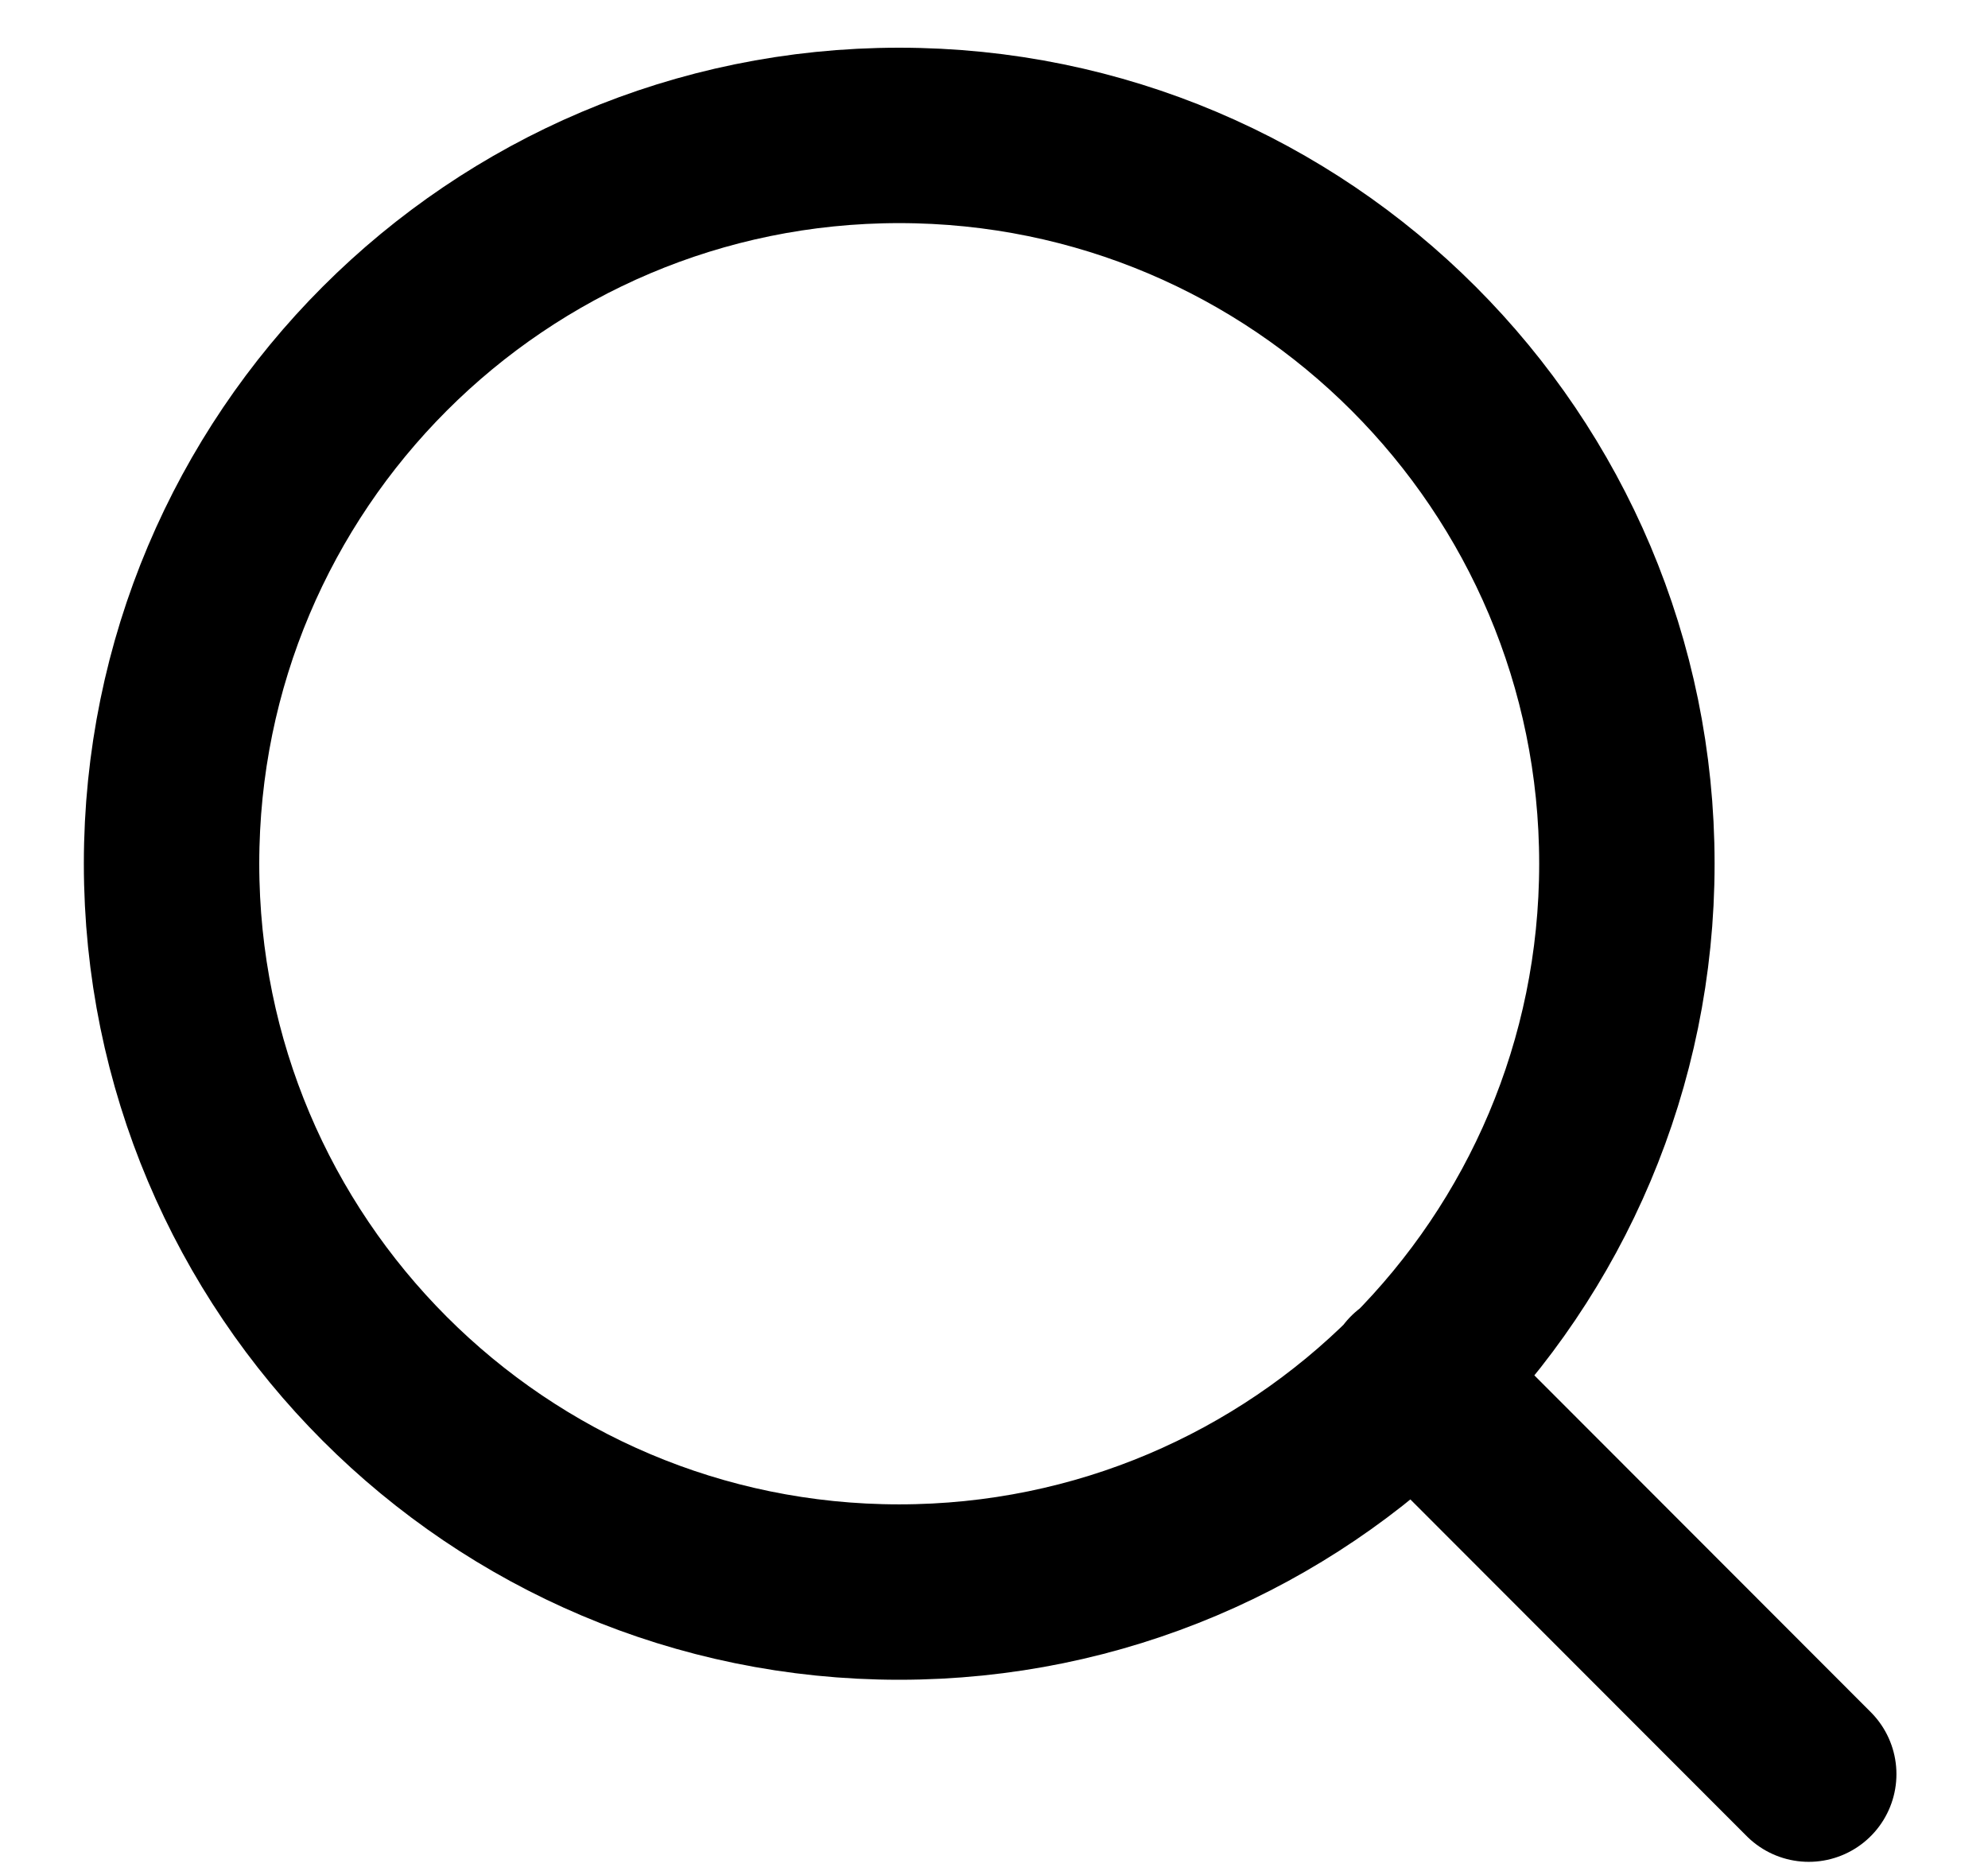
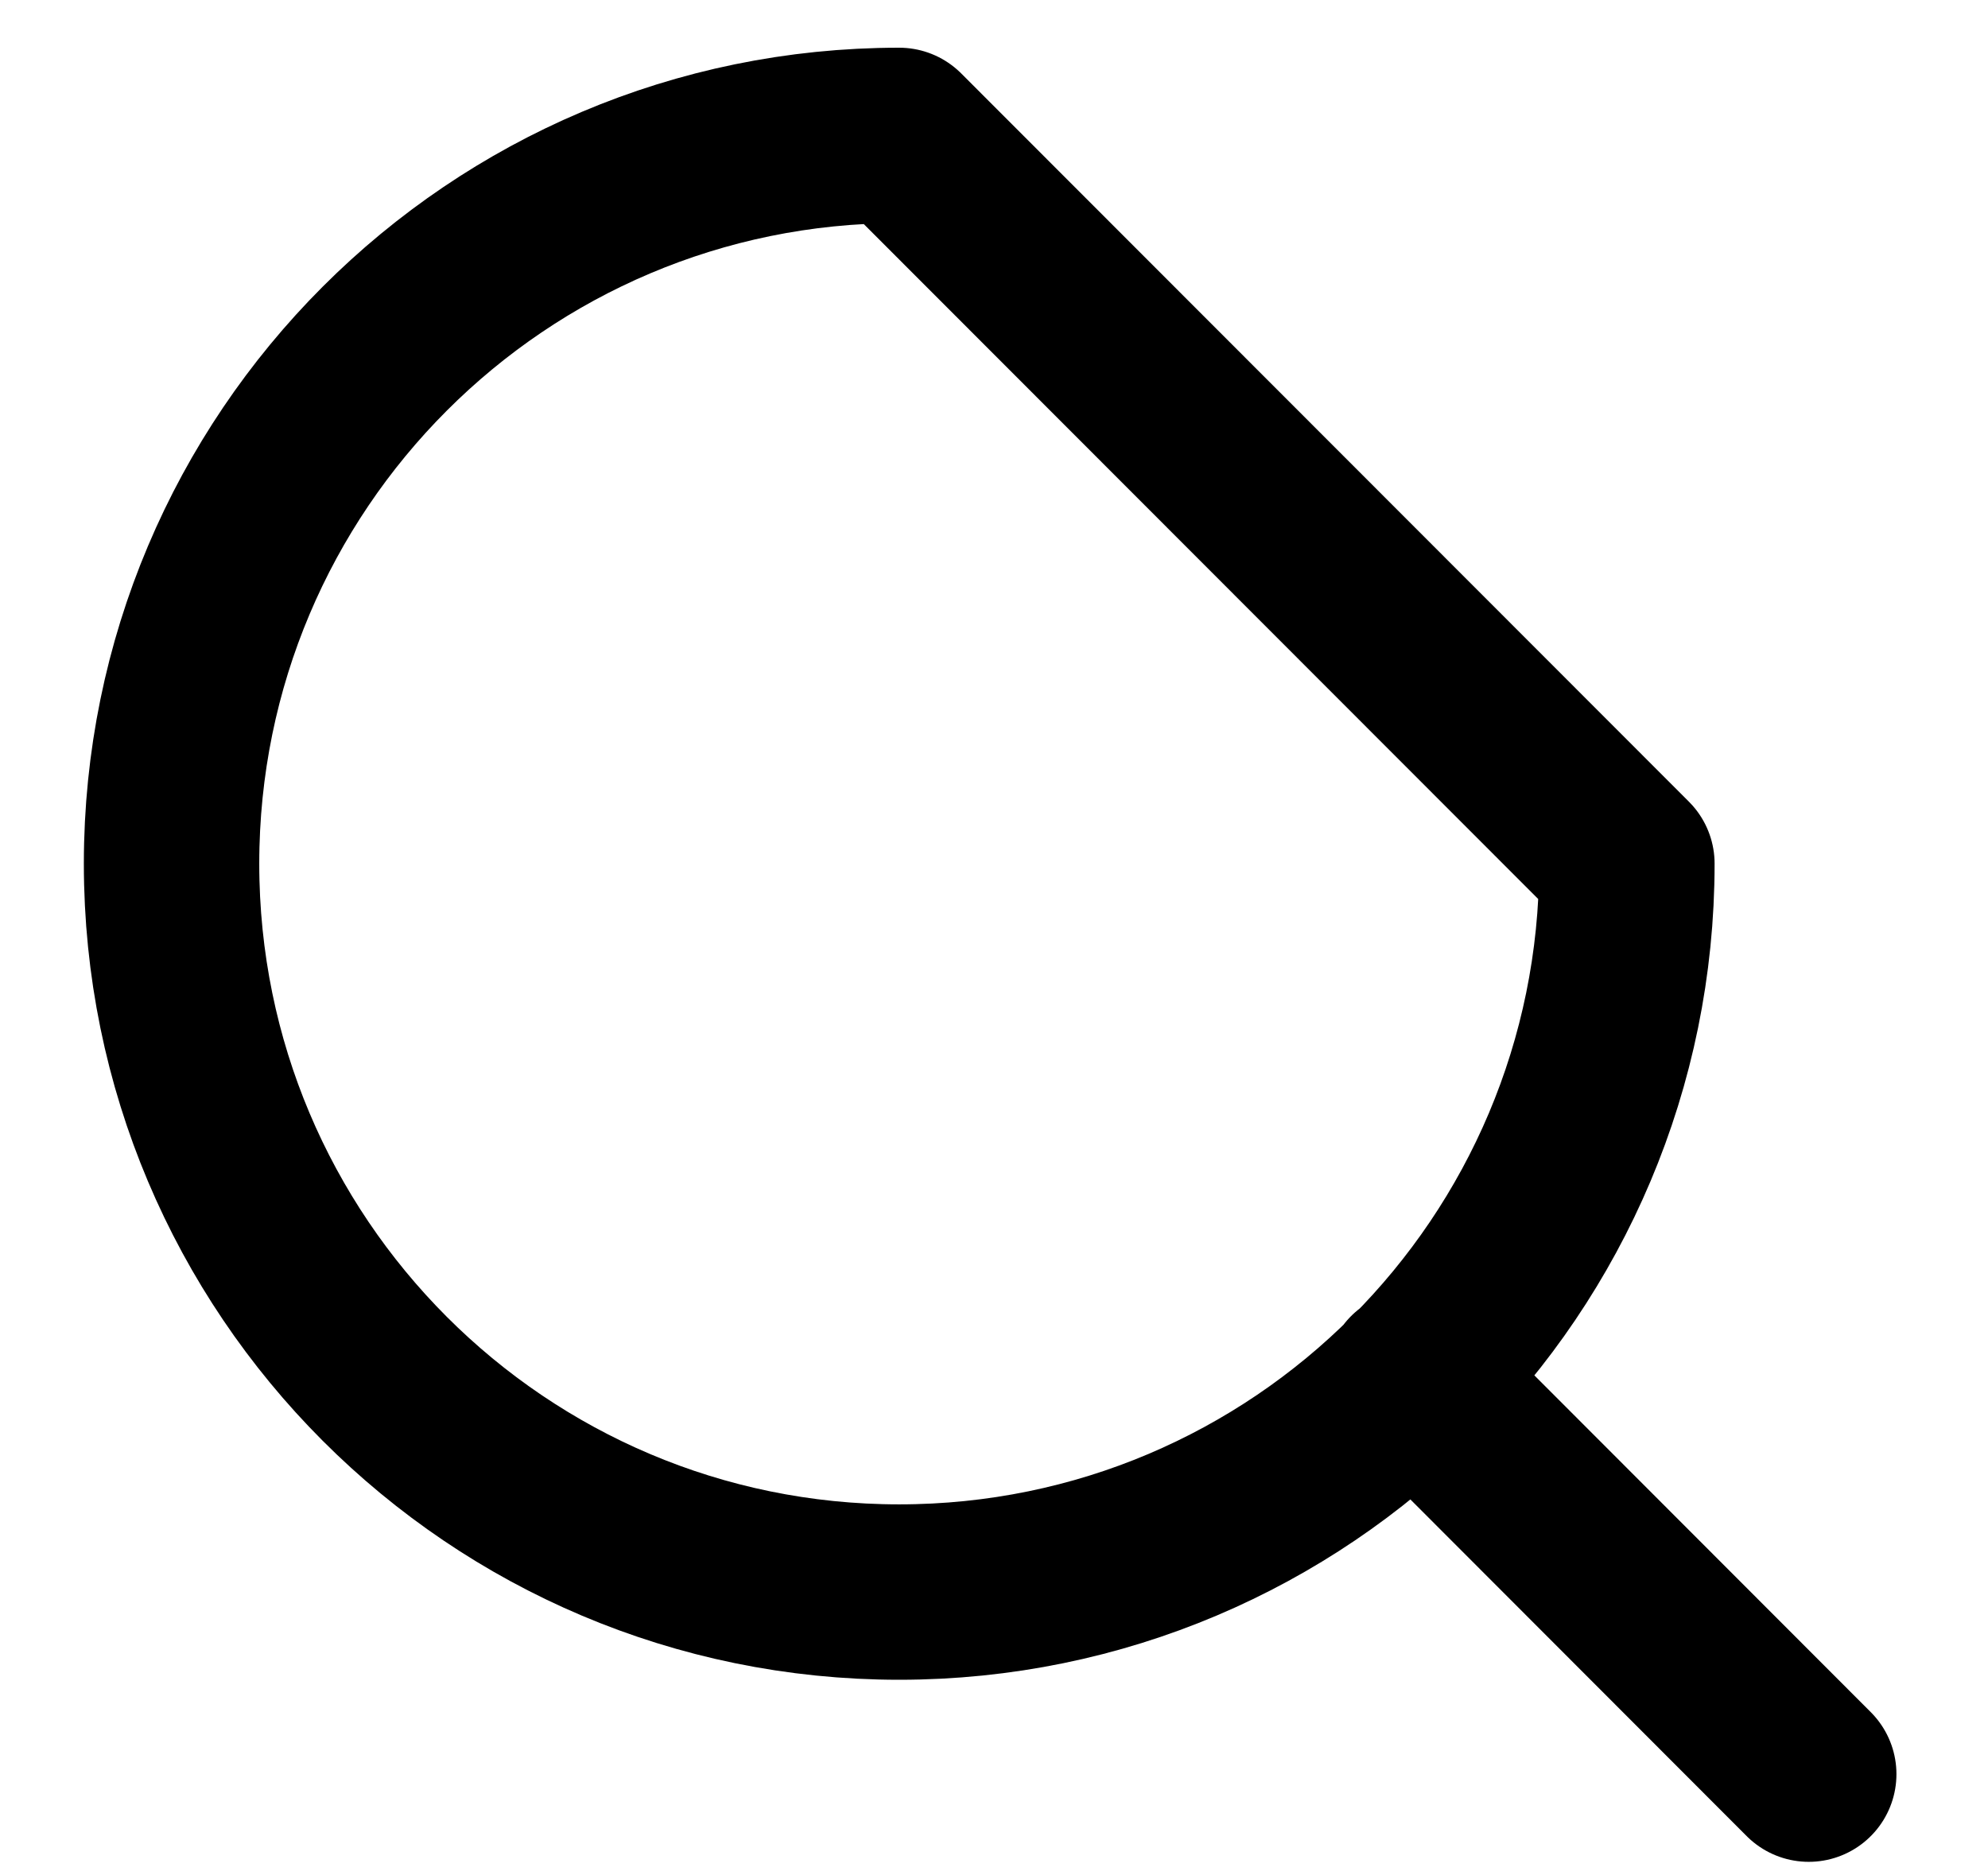
<svg xmlns="http://www.w3.org/2000/svg" width="17" height="16" viewBox="0 0 17 16" fill="none">
-   <path d="M15.467 15.172L12.084 11.785M13.912 7.386C13.912 10.826 11.126 13.615 7.689 13.615C4.253 13.615 1.467 10.826 1.467 7.386C1.467 3.947 4.253 1.158 7.689 1.158C11.126 1.158 13.912 3.947 13.912 7.386Z" stroke="#30624F" style="stroke:#30624F;stroke:color(display-p3 0.187 0.383 0.308);stroke-opacity:1;" stroke-width="1.5" stroke-linecap="round" stroke-linejoin="round" />
+   <path d="M15.467 15.172L12.084 11.785M13.912 7.386C13.912 10.826 11.126 13.615 7.689 13.615C4.253 13.615 1.467 10.826 1.467 7.386C1.467 3.947 4.253 1.158 7.689 1.158Z" stroke="#30624F" style="stroke:#30624F;stroke:color(display-p3 0.187 0.383 0.308);stroke-opacity:1;" stroke-width="1.5" stroke-linecap="round" stroke-linejoin="round" />
</svg>